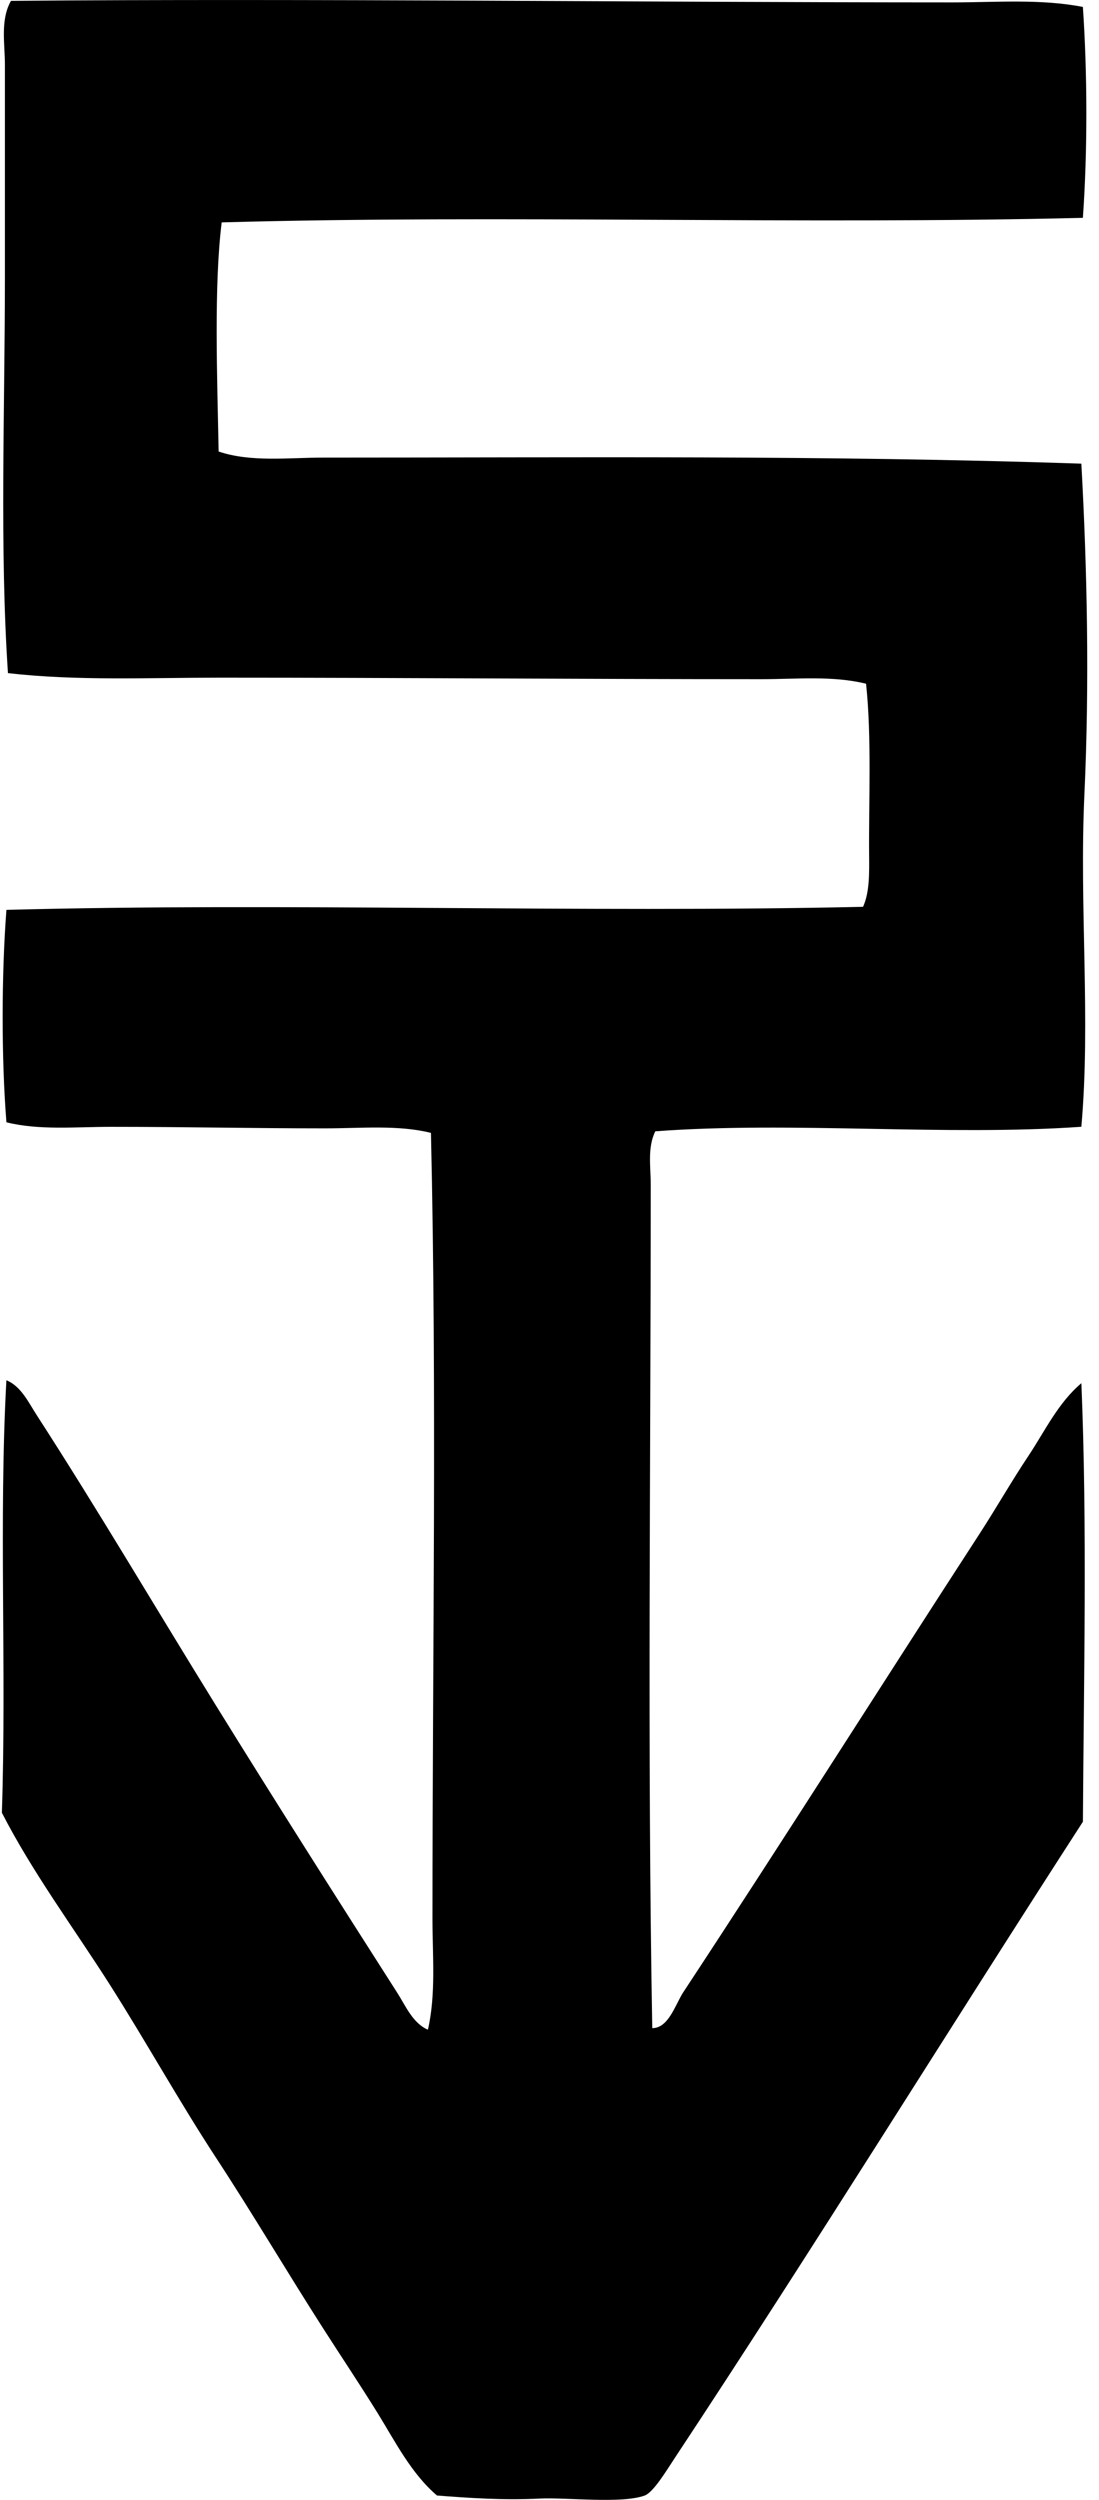
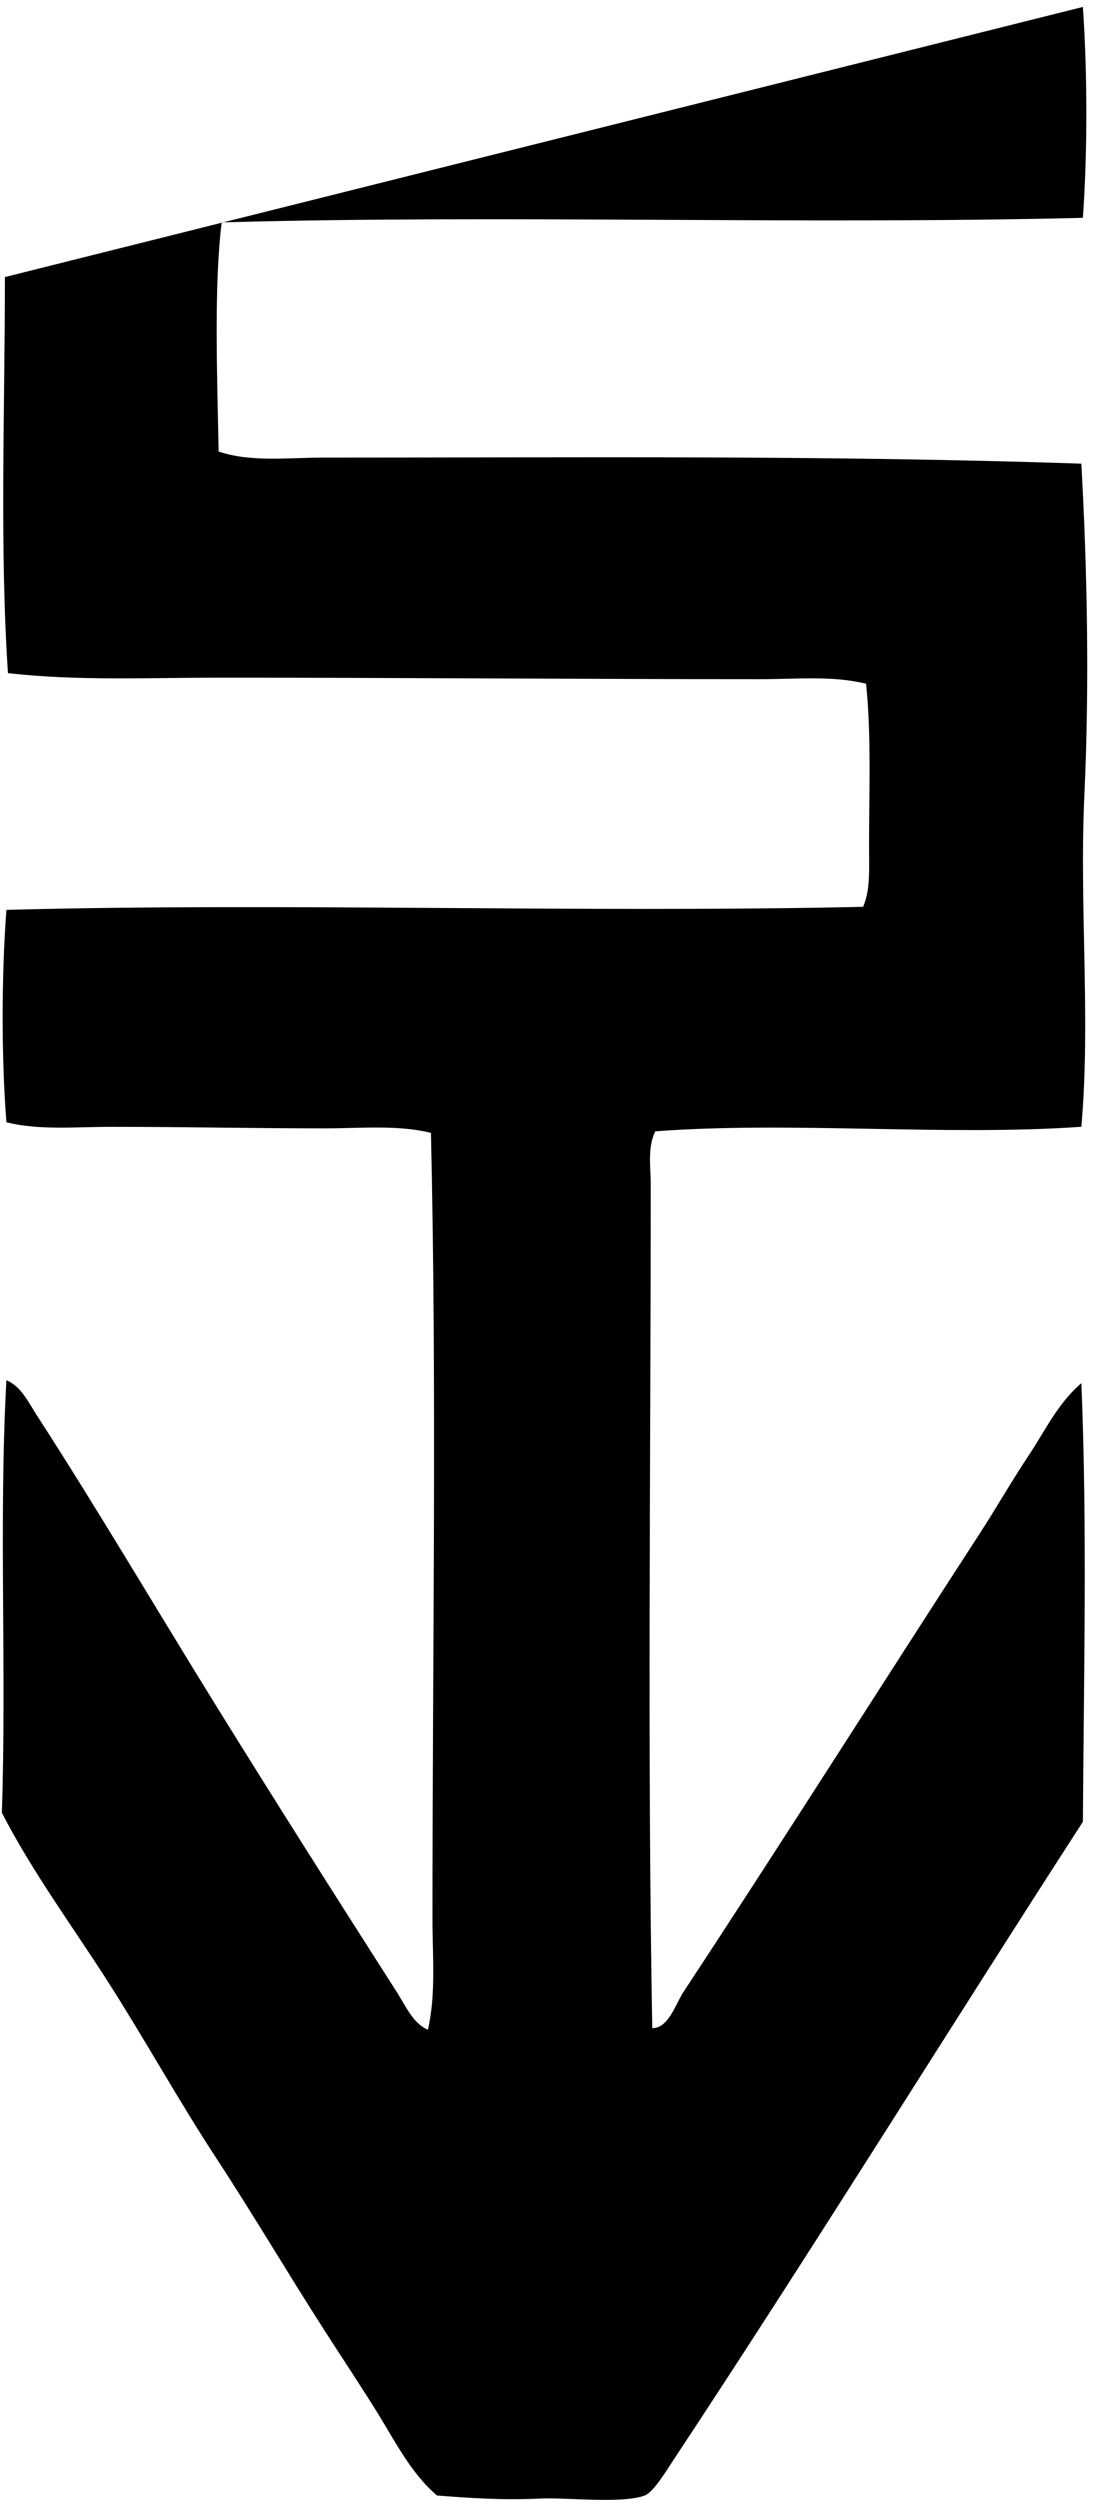
<svg xmlns="http://www.w3.org/2000/svg" width="88" height="200" fill="none" viewBox="0 0 88 200">
-   <path fill="#000" fill-rule="evenodd" d="M86.709.555c.363 5.295.378 11.556 0 16.873-22.88.557-46.315-.265-68.958.363-.629 5.124-.36 12.275-.244 18.333 2.596.872 5.569.485 8.378.485 20.181 0 40.324-.2 60.702.484.467 8.445.656 17.55.244 26.466-.418 8.994.514 18.007-.244 26.586-10.888.763-23.172-.455-34.115.363-.643 1.31-.365 2.848-.365 4.25 0 22.683-.278 45.172.122 67.499 1.265 0 1.802-1.753 2.43-2.792 7.99-12.128 15.818-24.502 23.795-36.787 1.325-2.04 2.52-4.143 3.885-6.189 1.312-1.969 2.389-4.266 4.25-5.829.475 11.429.192 23.528.122 35.084-10.619 16.418-21.559 34.09-32.658 50.869-.706 1.066-1.727 2.774-2.43 3.035-1.808.673-6.245.144-8.378.243-3.023.145-5.705-.047-8.253-.243-2.06-1.758-3.335-4.293-4.732-6.558-1.422-2.294-2.924-4.536-4.373-6.796-2.916-4.549-5.66-9.202-8.62-13.716-2.961-4.527-5.586-9.267-8.497-13.838-2.9-4.552-6.152-8.917-8.62-13.717.382-11.539-.252-23.369.362-34.599 1.179.477 1.783 1.797 2.429 2.791 4.877 7.539 9.548 15.474 14.325 23.187 4.81 7.766 9.643 15.362 14.57 23.068.65 1.017 1.215 2.387 2.428 2.914.654-2.849.365-5.912.365-8.862 0-21.44.356-42-.121-62.888-2.638-.658-5.613-.362-8.5-.362-5.657 0-11.237-.122-17.116-.122-2.846 0-5.752.29-8.377-.363-.41-5.116-.395-11.88 0-16.995 22.24-.592 45.907.26 68.592-.244.537-1.186.497-2.75.485-4.25-.035-4.115.214-9.352-.244-13.598-2.697-.661-5.555-.363-8.377-.363-14.338 0-29.235-.122-43.34-.122-5.771 0-11.48.269-16.994-.363C-.032 43.81.39 32.99.393 22.166c0-5.714-.002-11.243 0-16.997 0-1.676-.38-3.575.485-5.099 23.791-.206 50.513.12 75.39.122 3.483-.002 7.058-.296 10.44.363Z" clip-rule="evenodd" />
+   <path fill="#000" fill-rule="evenodd" d="M86.709.555c.363 5.295.378 11.556 0 16.873-22.88.557-46.315-.265-68.958.363-.629 5.124-.36 12.275-.244 18.333 2.596.872 5.569.485 8.378.485 20.181 0 40.324-.2 60.702.484.467 8.445.656 17.55.244 26.466-.418 8.994.514 18.007-.244 26.586-10.888.763-23.172-.455-34.115.363-.643 1.31-.365 2.848-.365 4.25 0 22.683-.278 45.172.122 67.499 1.265 0 1.802-1.753 2.43-2.792 7.99-12.128 15.818-24.502 23.795-36.787 1.325-2.04 2.52-4.143 3.885-6.189 1.312-1.969 2.389-4.266 4.25-5.829.475 11.429.192 23.528.122 35.084-10.619 16.418-21.559 34.09-32.658 50.869-.706 1.066-1.727 2.774-2.43 3.035-1.808.673-6.245.144-8.378.243-3.023.145-5.705-.047-8.253-.243-2.06-1.758-3.335-4.293-4.732-6.558-1.422-2.294-2.924-4.536-4.373-6.796-2.916-4.549-5.66-9.202-8.62-13.716-2.961-4.527-5.586-9.267-8.497-13.838-2.9-4.552-6.152-8.917-8.62-13.717.382-11.539-.252-23.369.362-34.599 1.179.477 1.783 1.797 2.429 2.791 4.877 7.539 9.548 15.474 14.325 23.187 4.81 7.766 9.643 15.362 14.57 23.068.65 1.017 1.215 2.387 2.428 2.914.654-2.849.365-5.912.365-8.862 0-21.44.356-42-.121-62.888-2.638-.658-5.613-.362-8.5-.362-5.657 0-11.237-.122-17.116-.122-2.846 0-5.752.29-8.377-.363-.41-5.116-.395-11.88 0-16.995 22.24-.592 45.907.26 68.592-.244.537-1.186.497-2.75.485-4.25-.035-4.115.214-9.352-.244-13.598-2.697-.661-5.555-.363-8.377-.363-14.338 0-29.235-.122-43.34-.122-5.771 0-11.48.269-16.994-.363C-.032 43.81.39 32.99.393 22.166Z" clip-rule="evenodd" />
</svg>